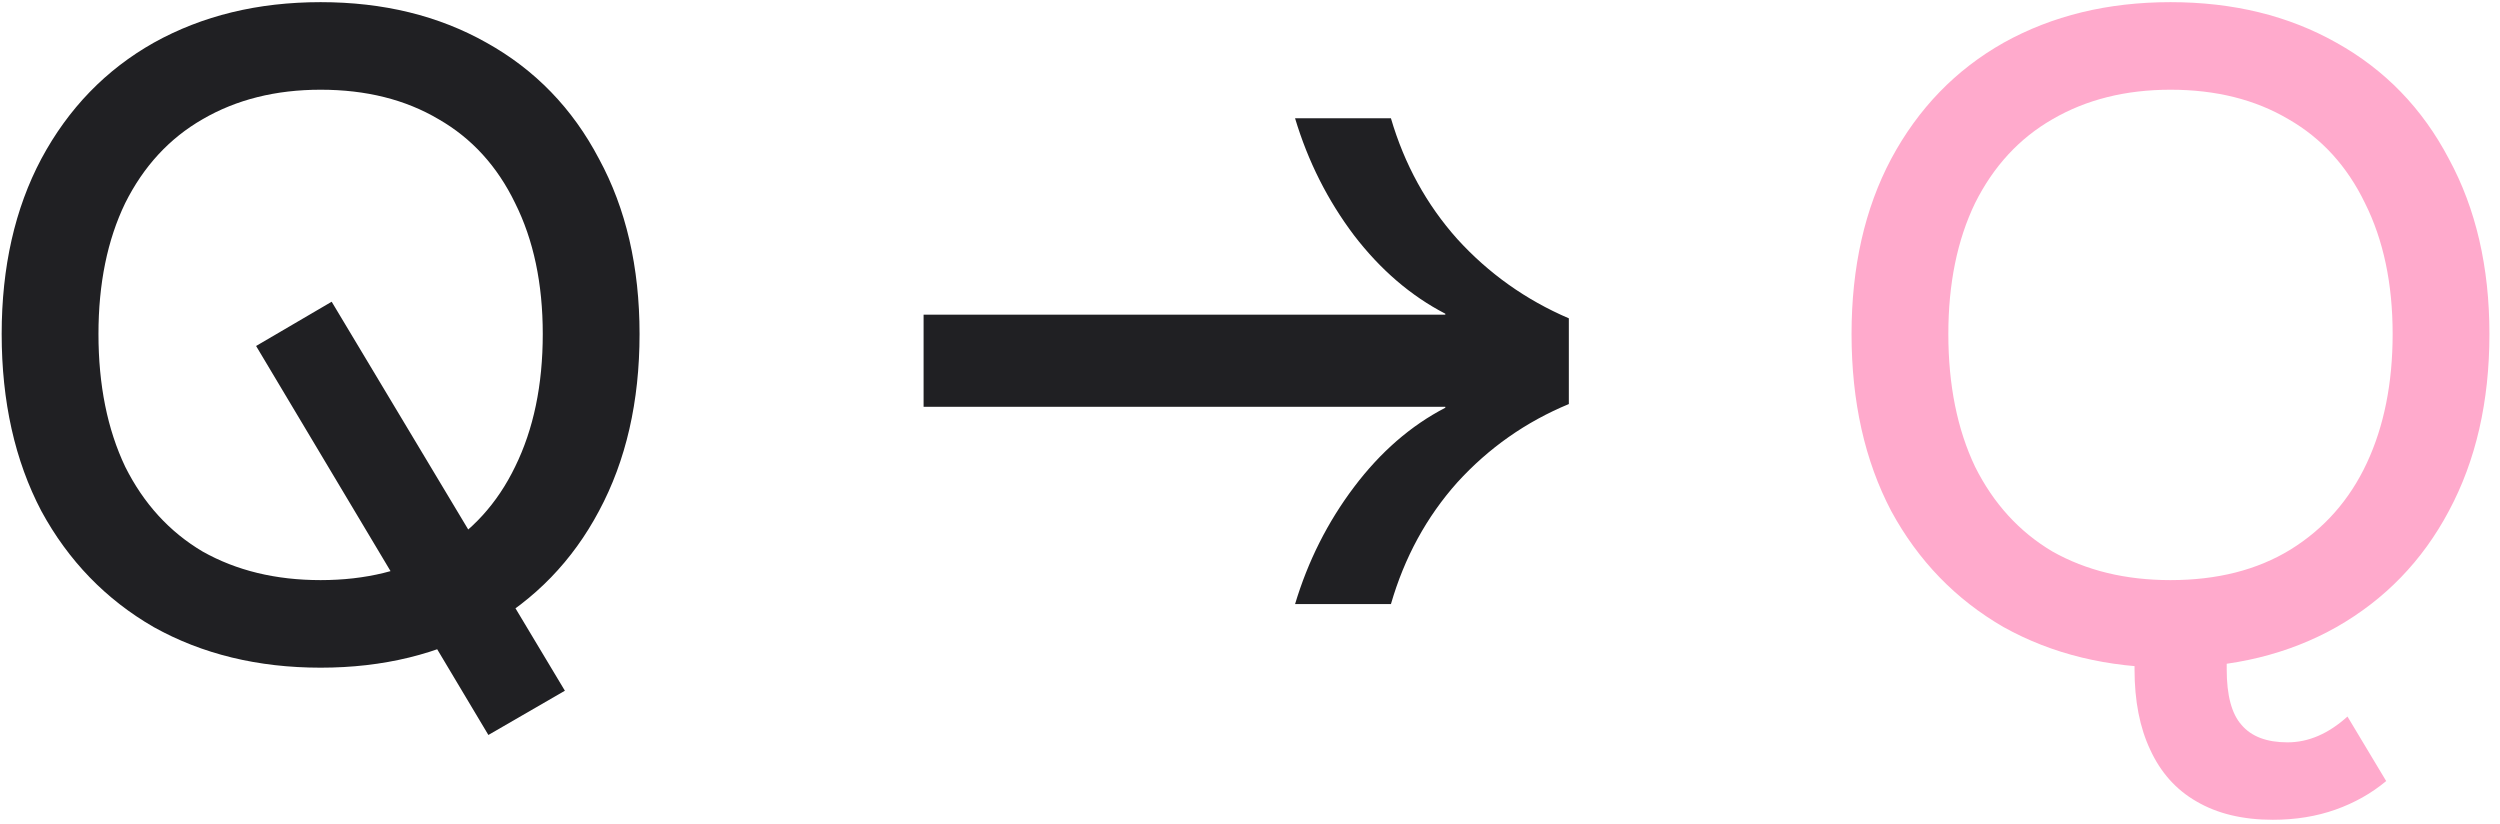
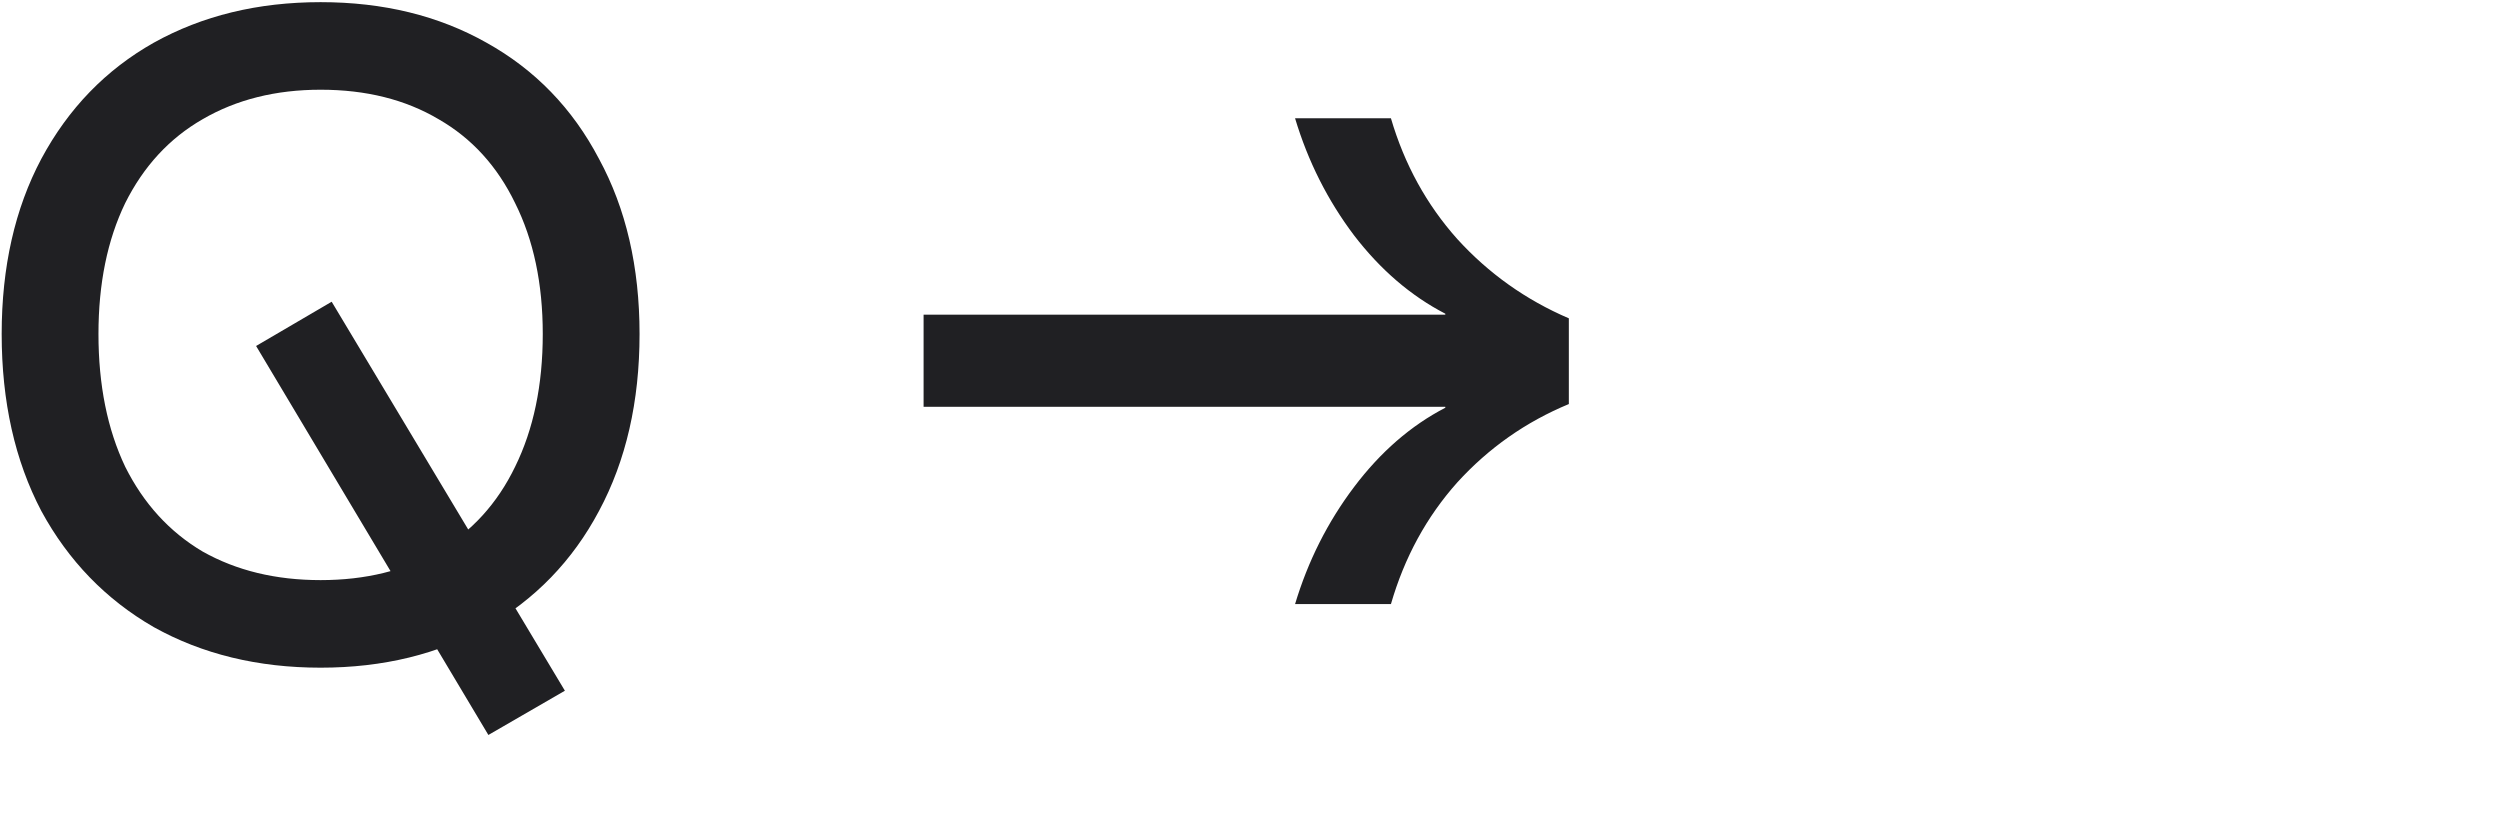
<svg xmlns="http://www.w3.org/2000/svg" width="179" height="59" viewBox="0 0 179 59" fill="none">
  <path d="M22.956 47.806C18.468 47.806 14.486 46.838 11.01 44.902C7.578 42.922 4.894 40.15 2.958 36.586C1.066 32.978 0.12 28.754 0.12 23.914C0.12 19.118 1.066 14.938 2.958 11.374C4.894 7.766 7.578 4.994 11.01 3.058C14.486 1.122 18.468 0.154 22.956 0.154C27.444 0.154 31.404 1.122 34.836 3.058C38.312 4.994 40.996 7.766 42.888 11.374C44.824 14.938 45.792 19.118 45.792 23.914C45.792 28.754 44.824 32.978 42.888 36.586C40.996 40.15 38.312 42.922 34.836 44.902C31.404 46.838 27.444 47.806 22.956 47.806ZM18.336 24.772L23.748 21.604L40.446 49.456L34.968 52.624L18.336 24.772ZM22.956 41.536C26.168 41.536 28.962 40.854 31.338 39.49C33.758 38.082 35.606 36.058 36.882 33.418C38.202 30.734 38.862 27.566 38.862 23.914C38.862 20.306 38.202 17.182 36.882 14.542C35.606 11.902 33.78 9.9 31.404 8.536C29.028 7.128 26.212 6.424 22.956 6.424C19.744 6.424 16.928 7.128 14.508 8.536C12.132 9.9 10.284 11.902 8.964 14.542C7.688 17.182 7.05 20.306 7.05 23.914C7.05 27.566 7.688 30.734 8.964 33.418C10.284 36.058 12.132 38.082 14.508 39.49C16.928 40.854 19.744 41.536 22.956 41.536ZM92.727 43.252C93.651 40.172 95.059 37.378 96.951 34.87C98.843 32.362 101.021 30.47 103.485 29.194V29.128H66.129V22.528H103.485V22.462C101.021 21.186 98.843 19.316 96.951 16.852C95.059 14.344 93.651 11.55 92.727 8.47H99.591C100.559 11.77 102.143 14.652 104.343 17.116C106.587 19.58 109.249 21.472 112.329 22.792V28.93C109.249 30.206 106.587 32.076 104.343 34.54C102.143 37.004 100.559 39.908 99.591 43.252H92.727Z" fill="#202023" />
-   <path d="M155.407 47.806C150.919 47.806 146.937 46.838 143.461 44.902C140.029 42.922 137.345 40.15 135.409 36.586C133.517 32.978 132.571 28.754 132.571 23.914C132.571 19.118 133.517 14.938 135.409 11.374C137.345 7.766 140.029 4.994 143.461 3.058C146.937 1.122 150.919 0.154 155.407 0.154C159.895 0.154 163.855 1.122 167.287 3.058C170.763 4.994 173.447 7.766 175.339 11.374C177.275 14.938 178.243 19.118 178.243 23.914C178.243 28.754 177.275 32.978 175.339 36.586C173.447 40.15 170.763 42.922 167.287 44.902C163.855 46.838 159.895 47.806 155.407 47.806ZM162.733 58.696C160.577 58.696 158.751 58.256 157.255 57.376C155.803 56.54 154.703 55.308 153.955 53.68C153.207 52.096 152.833 50.182 152.833 47.938V45.232H159.433V47.938C159.433 49.786 159.785 51.106 160.489 51.898C161.193 52.734 162.293 53.152 163.789 53.152C165.285 53.152 166.715 52.536 168.079 51.304L170.851 55.924C169.795 56.804 168.585 57.486 167.221 57.97C165.857 58.454 164.361 58.696 162.733 58.696ZM155.407 41.536C158.751 41.536 161.611 40.81 163.987 39.358C166.407 37.862 168.233 35.794 169.465 33.154C170.697 30.514 171.313 27.434 171.313 23.914C171.313 20.306 170.653 17.182 169.333 14.542C168.057 11.902 166.231 9.9 163.855 8.536C161.479 7.128 158.663 6.424 155.407 6.424C152.195 6.424 149.379 7.128 146.959 8.536C144.583 9.9 142.735 11.902 141.415 14.542C140.139 17.182 139.501 20.306 139.501 23.914C139.501 27.566 140.139 30.734 141.415 33.418C142.735 36.058 144.583 38.082 146.959 39.49C149.379 40.854 152.195 41.536 155.407 41.536Z" fill="#FFAACC" />
</svg>